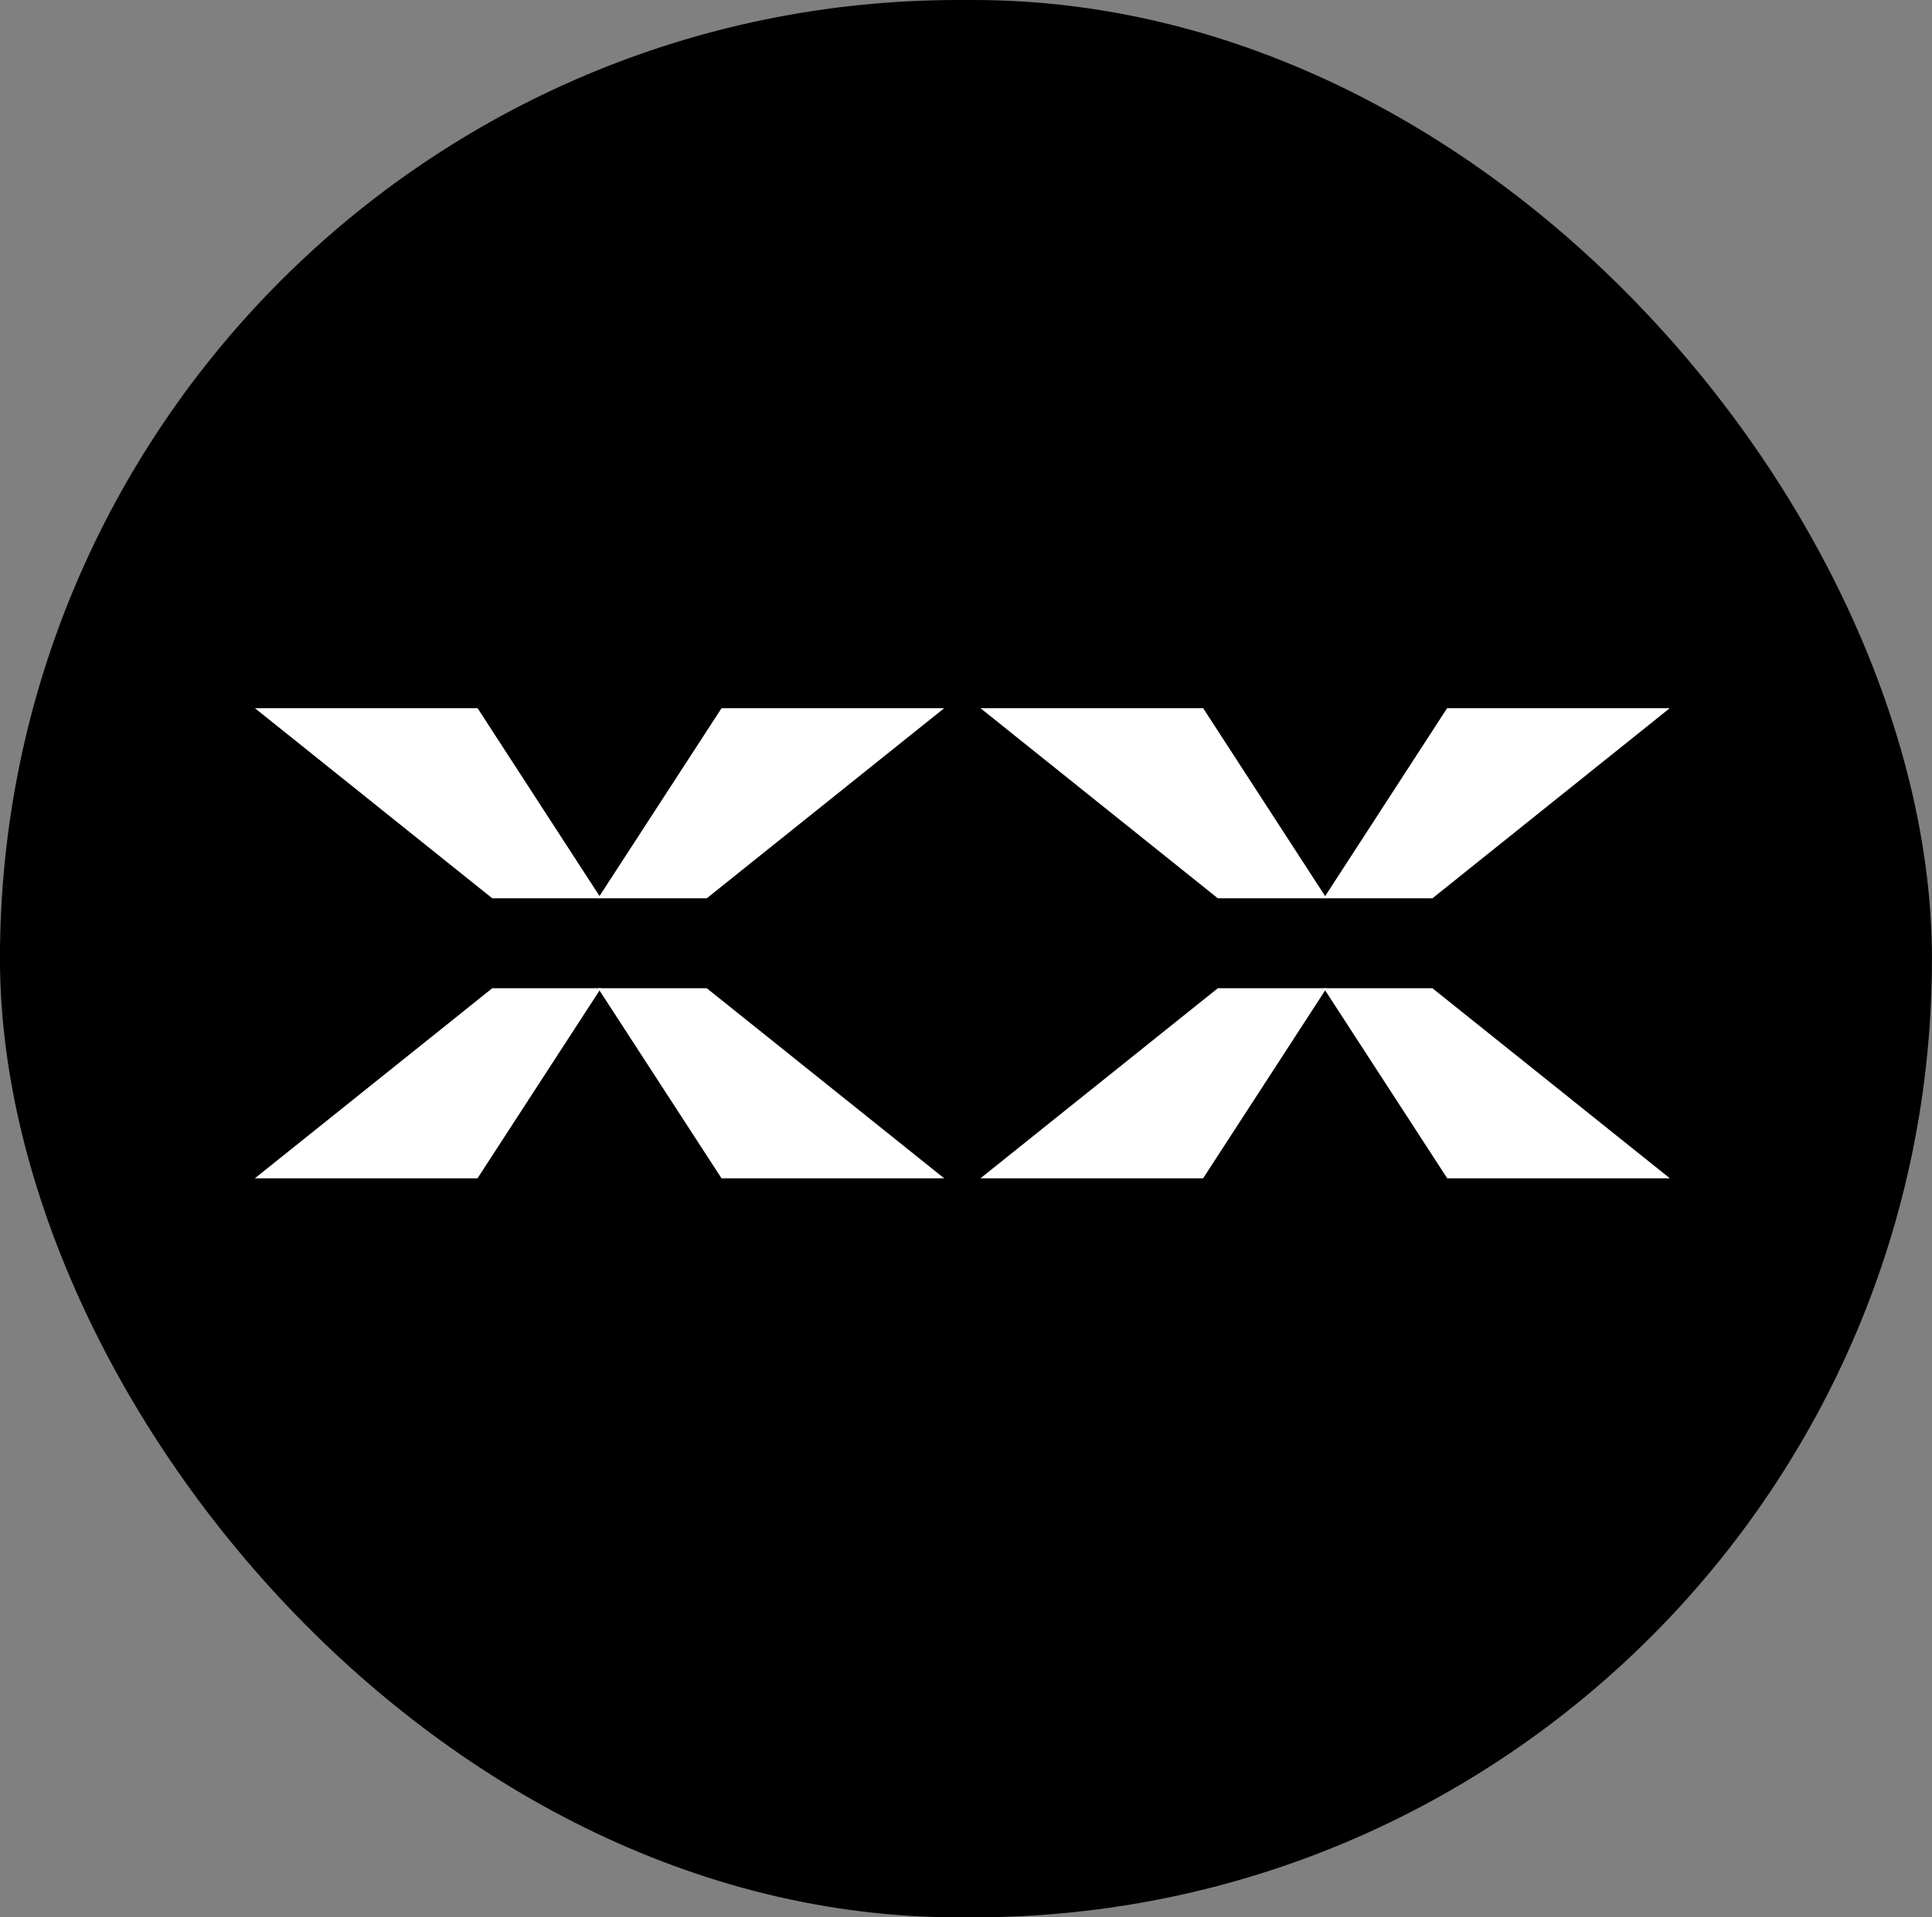
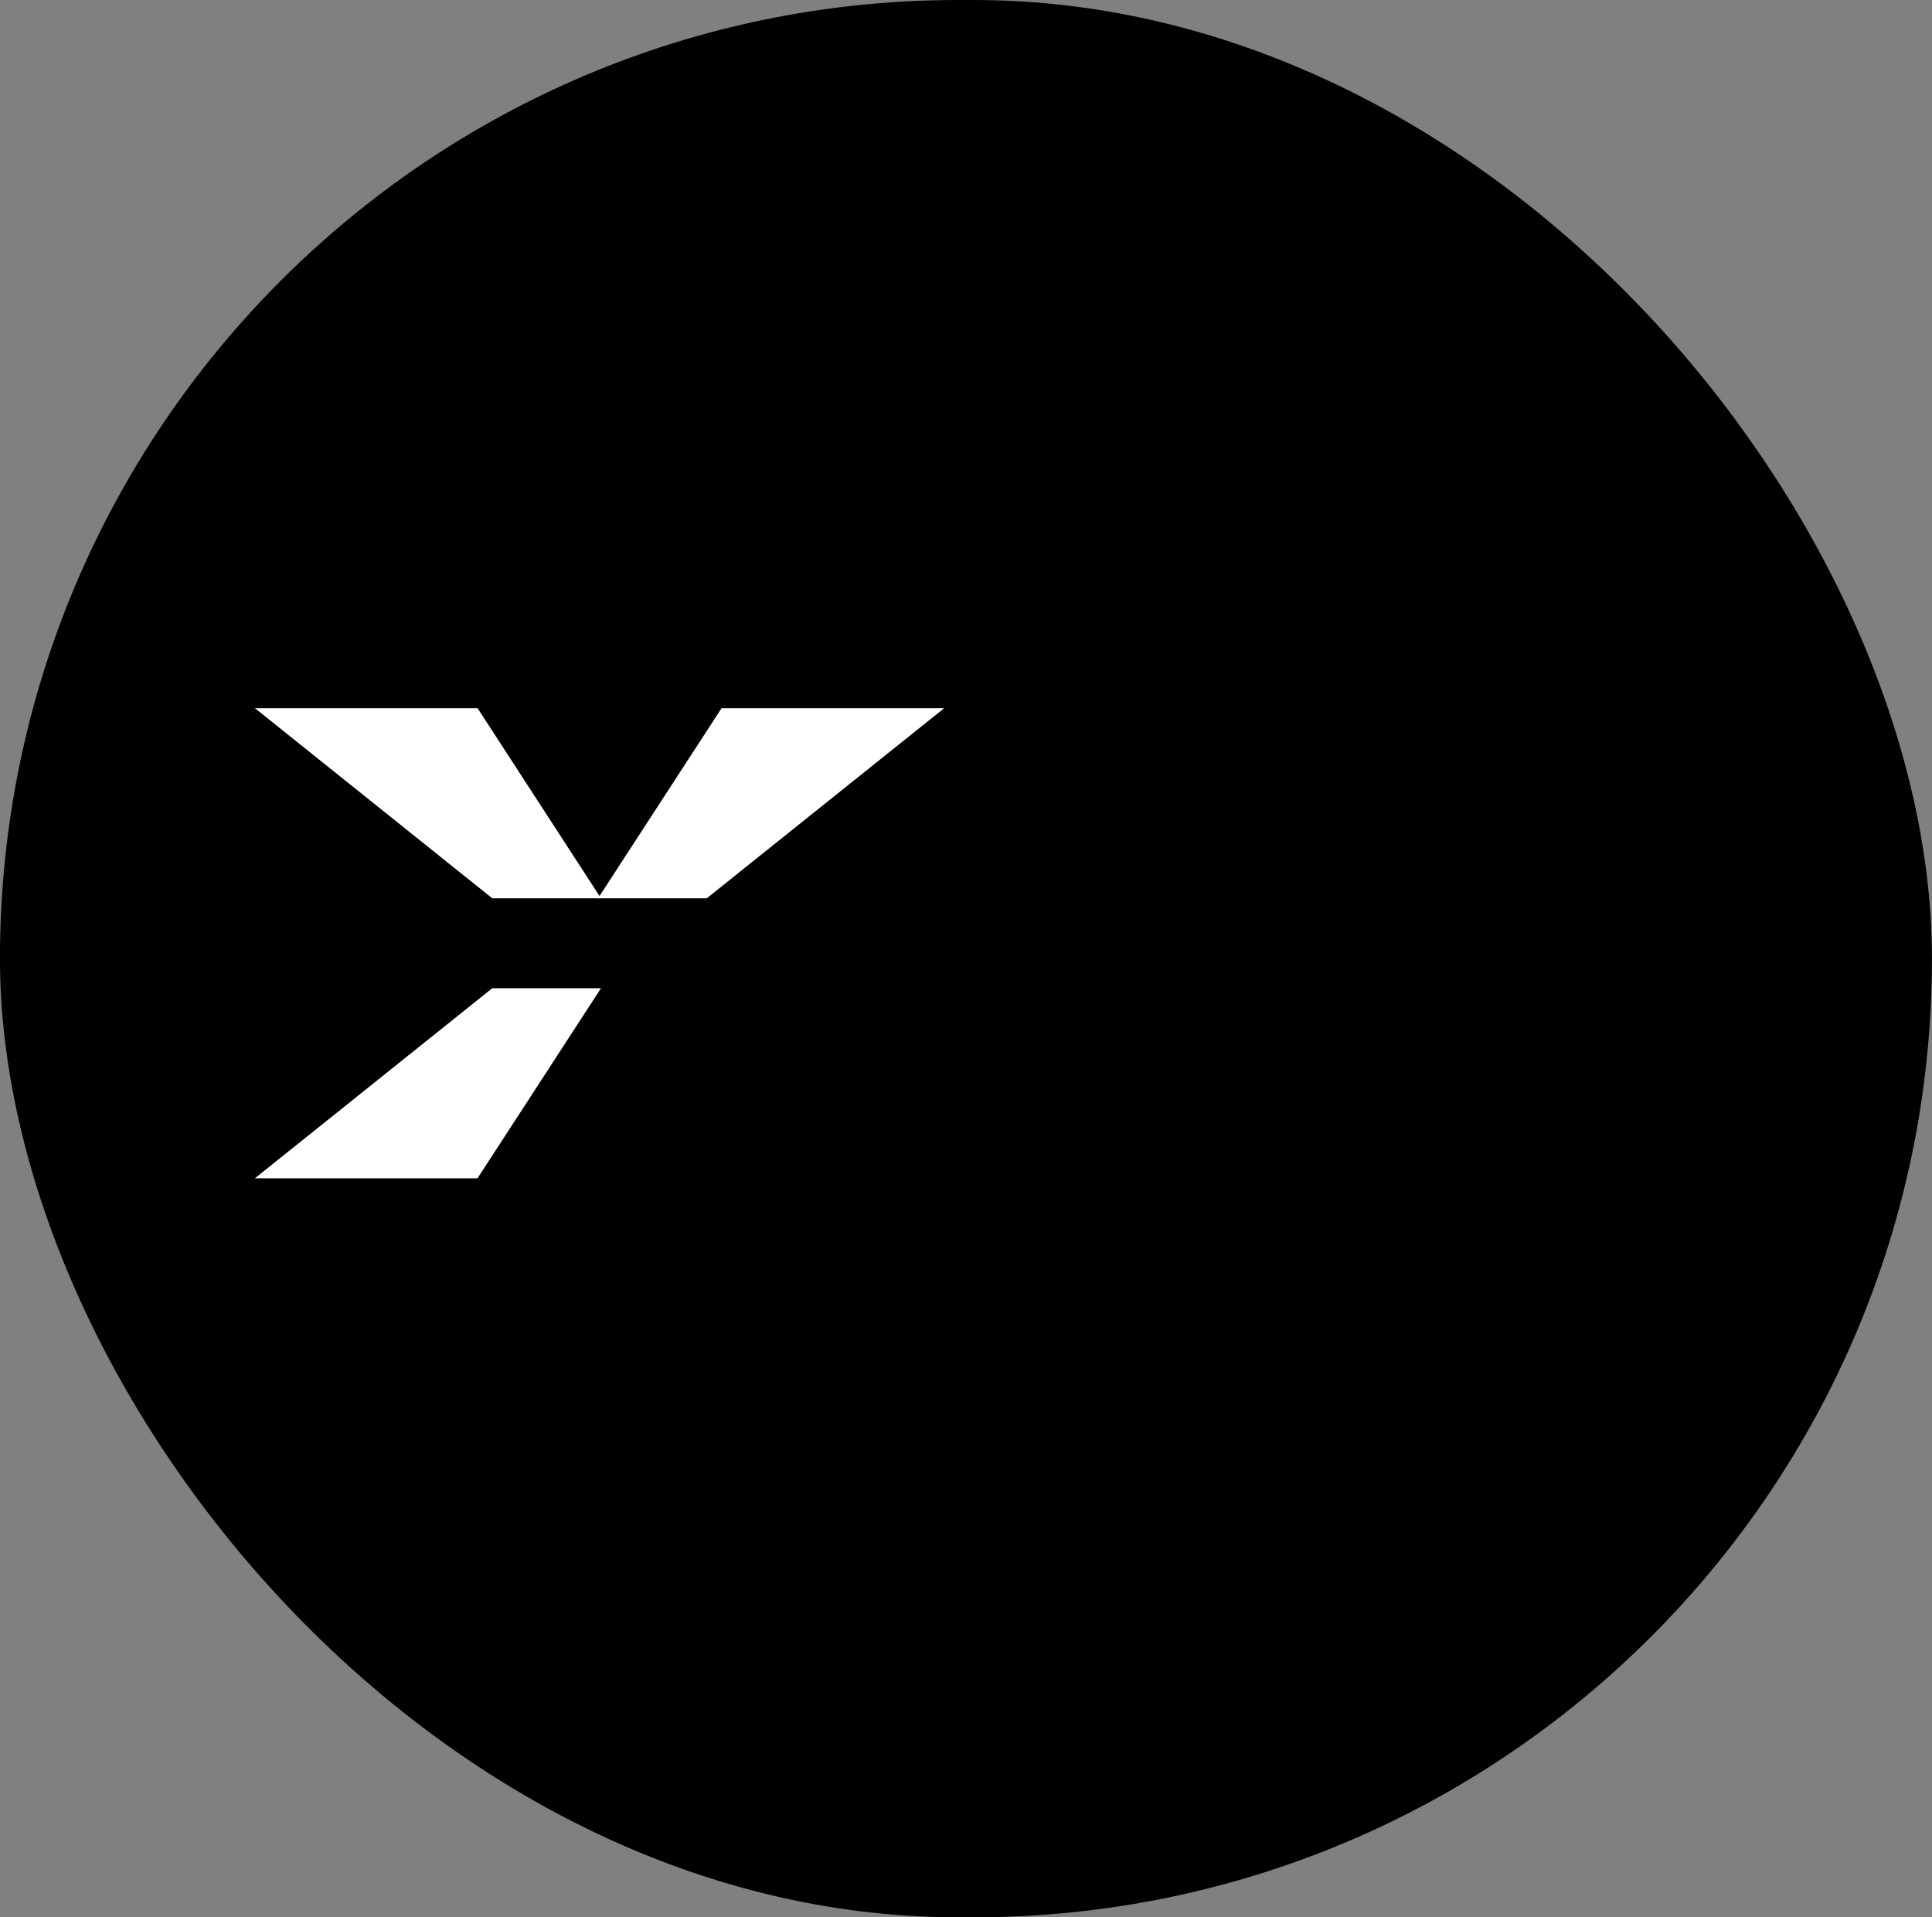
<svg xmlns="http://www.w3.org/2000/svg" width="41.267" height="40.944" viewBox="0 0 41.267 40.944">
  <rect x="0" y="0" width="41.267" height="40.944" fill="#808080" stroke="none" />
  <g id="Grupo_346" data-name="Grupo 346" transform="translate(1.104)">
    <rect id="Retângulo_283" data-name="Retângulo 283" width="41.267" height="40.944" rx="20.472" transform="translate(-1.105)" />
-     <path id="Caminho_540" data-name="Caminho 540" d="M49.133,79.154H46.811l2.638,4.06h4.756Z" transform="translate(-35.141 -58.051)" fill="#fff" />
    <path id="Caminho_541" data-name="Caminho 541" d="M24.385,79.154h2.322l-2.638,4.06H19.313Z" transform="translate(-14.974 -58.051)" fill="#fff" />
    <path id="Caminho_542" data-name="Caminho 542" d="M24.39,60.782h2.322l-2.636-4.06H19.32Z" transform="translate(-14.979 -41.599)" fill="#fff" />
    <path id="Caminho_543" data-name="Caminho 543" d="M49.133,60.782H46.811l2.638-4.06h4.756Z" transform="translate(-35.141 -41.599)" fill="#fff" />
-     <path id="Caminho_544" data-name="Caminho 544" d="M107.274,79.154h-2.321l2.638,4.06h4.756Z" transform="translate(-77.782 -58.051)" fill="#fff" />
-     <path id="Caminho_545" data-name="Caminho 545" d="M82.515,79.154h2.322L82.2,83.214H77.443Z" transform="translate(-57.606 -58.051)" fill="#fff" />
-     <path id="Caminho_546" data-name="Caminho 546" d="M82.521,60.782h2.322l-2.636-4.06H77.451Z" transform="translate(-57.612 -41.599)" fill="#fff" />
-     <path id="Caminho_547" data-name="Caminho 547" d="M107.274,60.782h-2.321l2.635-4.06h4.756Z" transform="translate(-77.782 -41.599)" fill="#fff" />
  </g>
</svg>